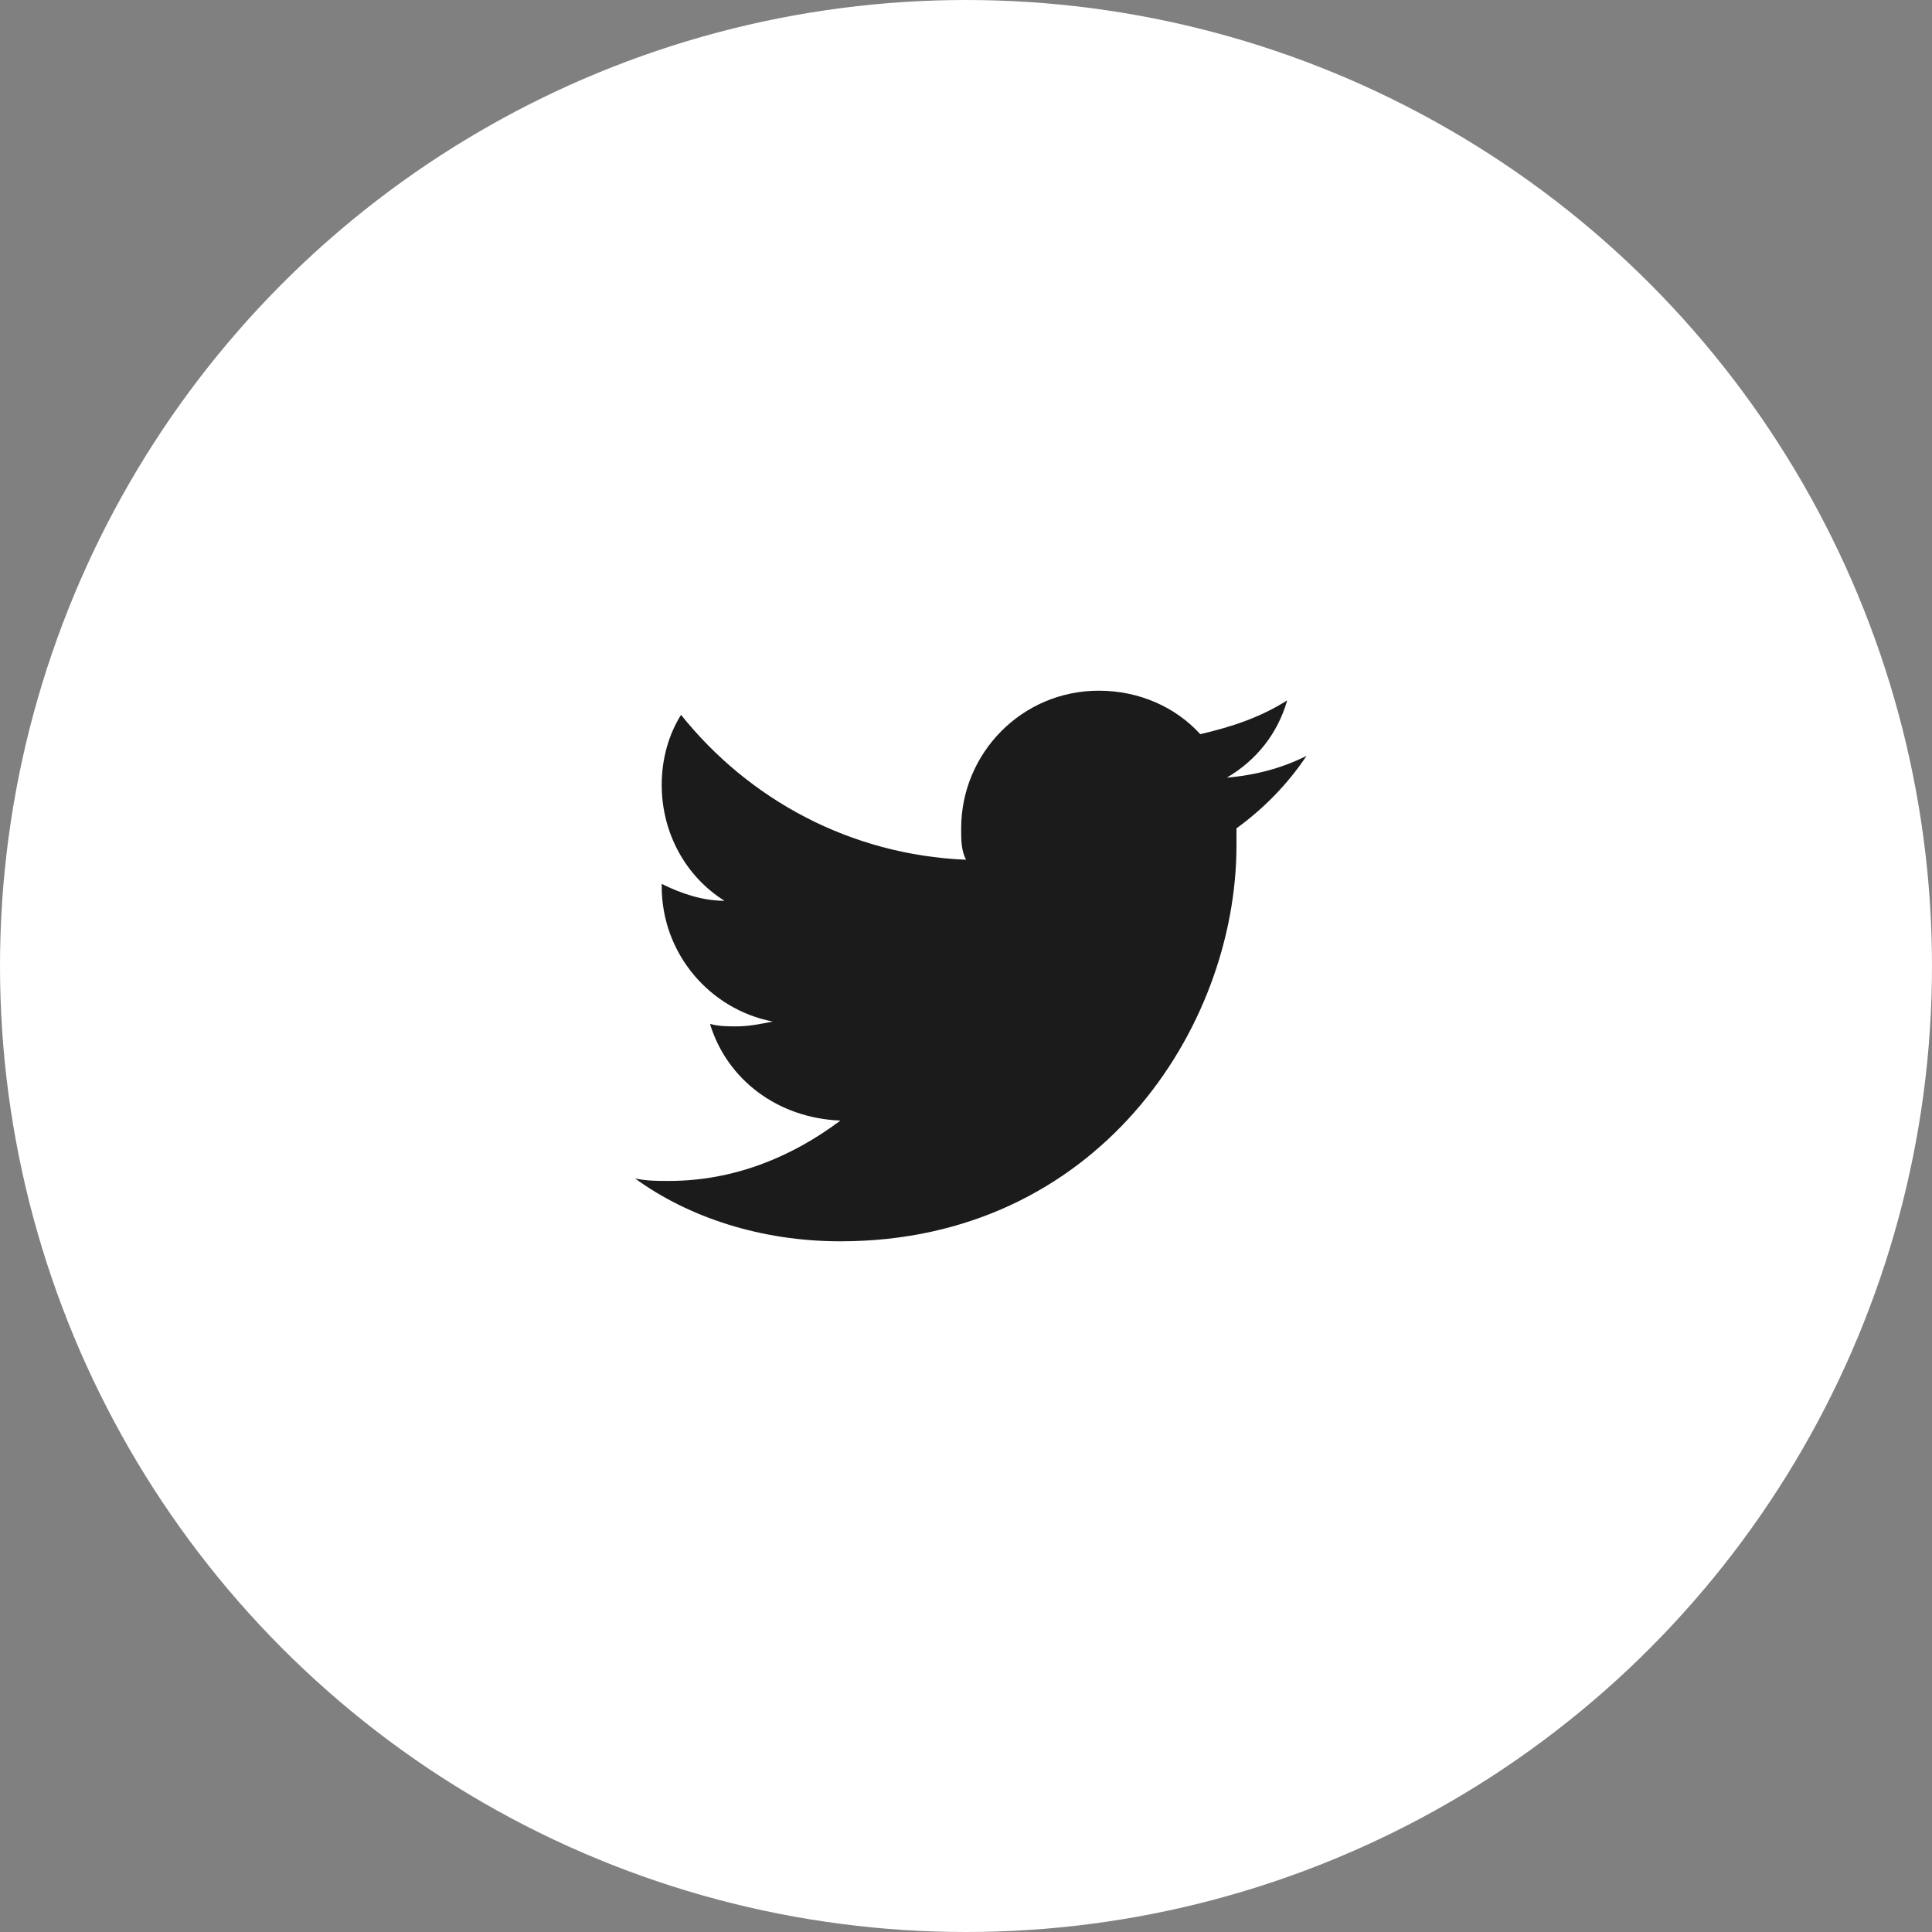
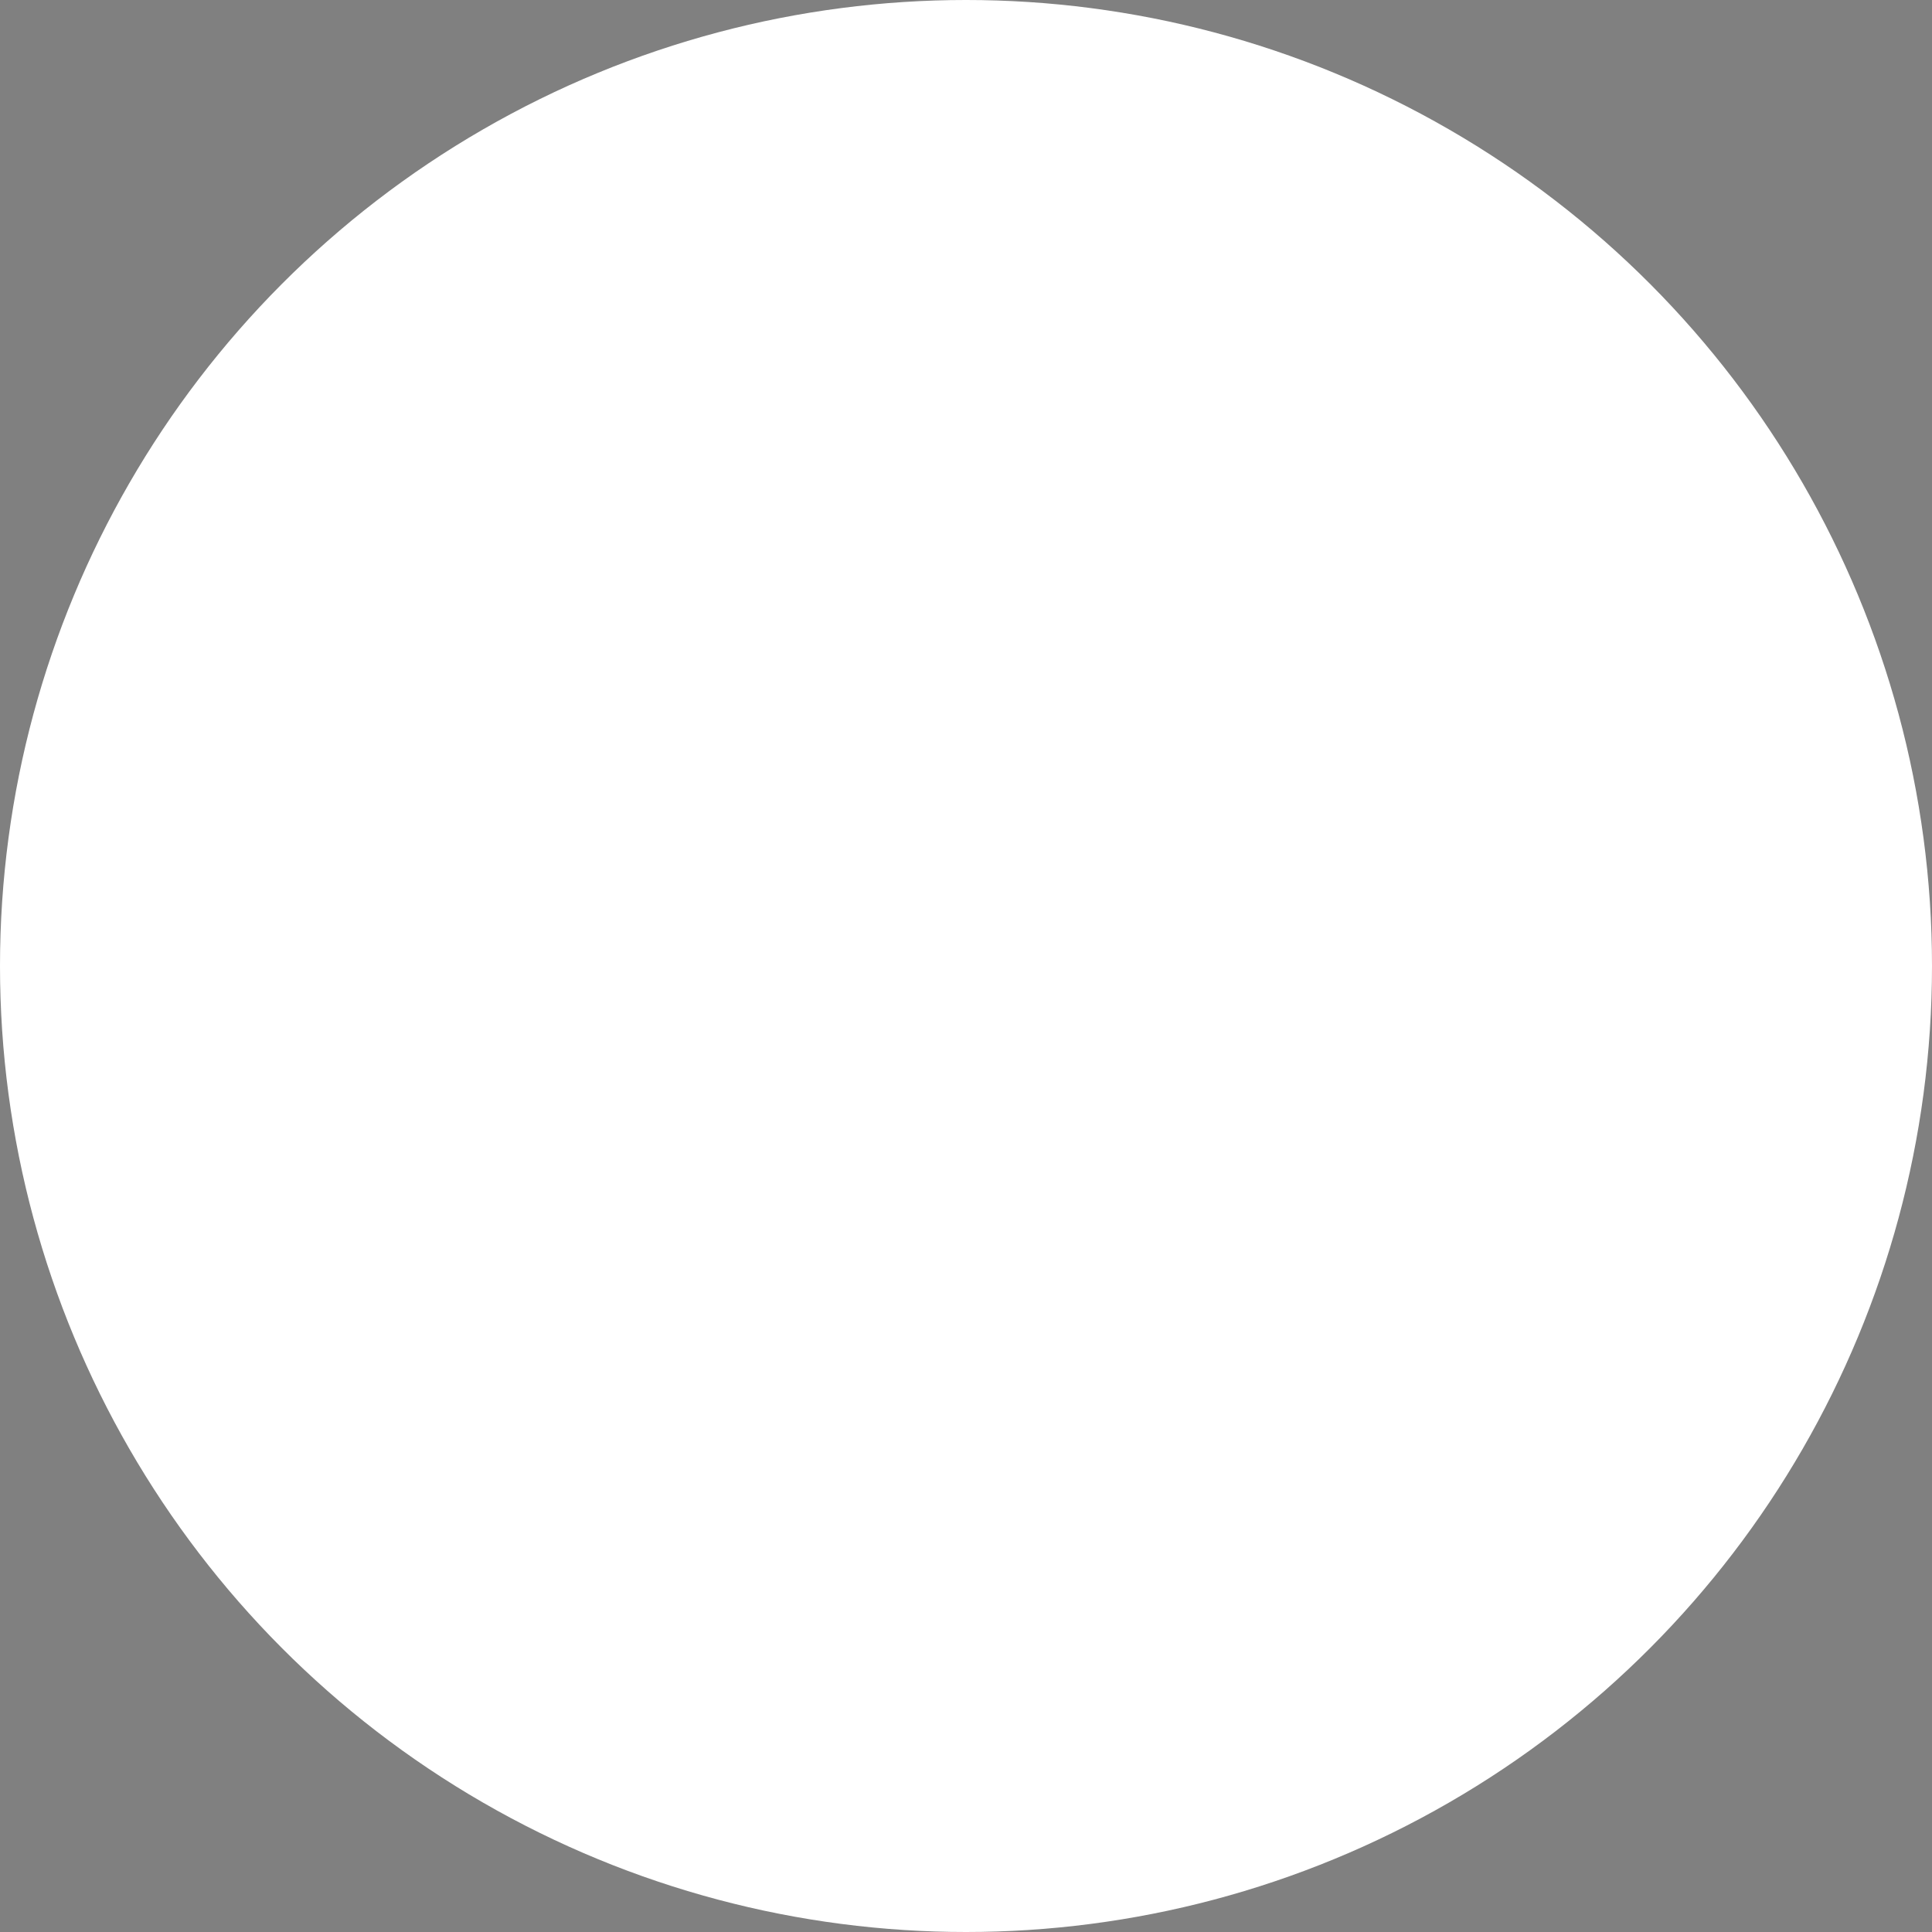
<svg xmlns="http://www.w3.org/2000/svg" version="1.1" x="0px" y="0px" width="80px" height="80px" viewBox="0 0 80 80" style="enable-background:new 0 0 80 80;" xml:space="preserve">
  <rect x="0" y="0" width="80" height="80" fill="#808080" stroke="none" />
  <defs>
</defs>
  <circle style="fill:#FFFFFF;" cx="40" cy="40" r="40" />
  <g id="Logo__x2014__FIXED_1_">
-     <path style="fill:#1B1B1B;" d="M34.8,51.4c10.6,0,16.4-8.8,16.4-16.4c0-0.3,0-0.5,0-0.7c1.1-0.8,2.1-1.8,2.9-3   c-1,0.5-2.1,0.8-3.3,0.9c1.2-0.7,2.1-1.8,2.5-3.2c-1.1,0.7-2.3,1.1-3.6,1.4c-1-1.1-2.5-1.8-4.2-1.8c-3.2,0-5.7,2.6-5.7,5.7   c0,0.5,0,0.9,0.2,1.3c-4.8-0.2-9-2.5-11.8-6c-0.5,0.8-0.8,1.8-0.8,2.9c0,2,1,3.8,2.6,4.8c-0.9,0-1.8-0.3-2.6-0.7c0,0,0,0,0,0.1   c0,2.8,2,5.1,4.6,5.6c-0.5,0.1-1,0.2-1.5,0.2c-0.4,0-0.7,0-1.1-0.1c0.7,2.3,2.8,3.9,5.4,4c-2,1.5-4.4,2.5-7.1,2.5   c-0.5,0-0.9,0-1.4-0.1C28.5,50.4,31.5,51.4,34.8,51.4" />
-   </g>
+     </g>
</svg>